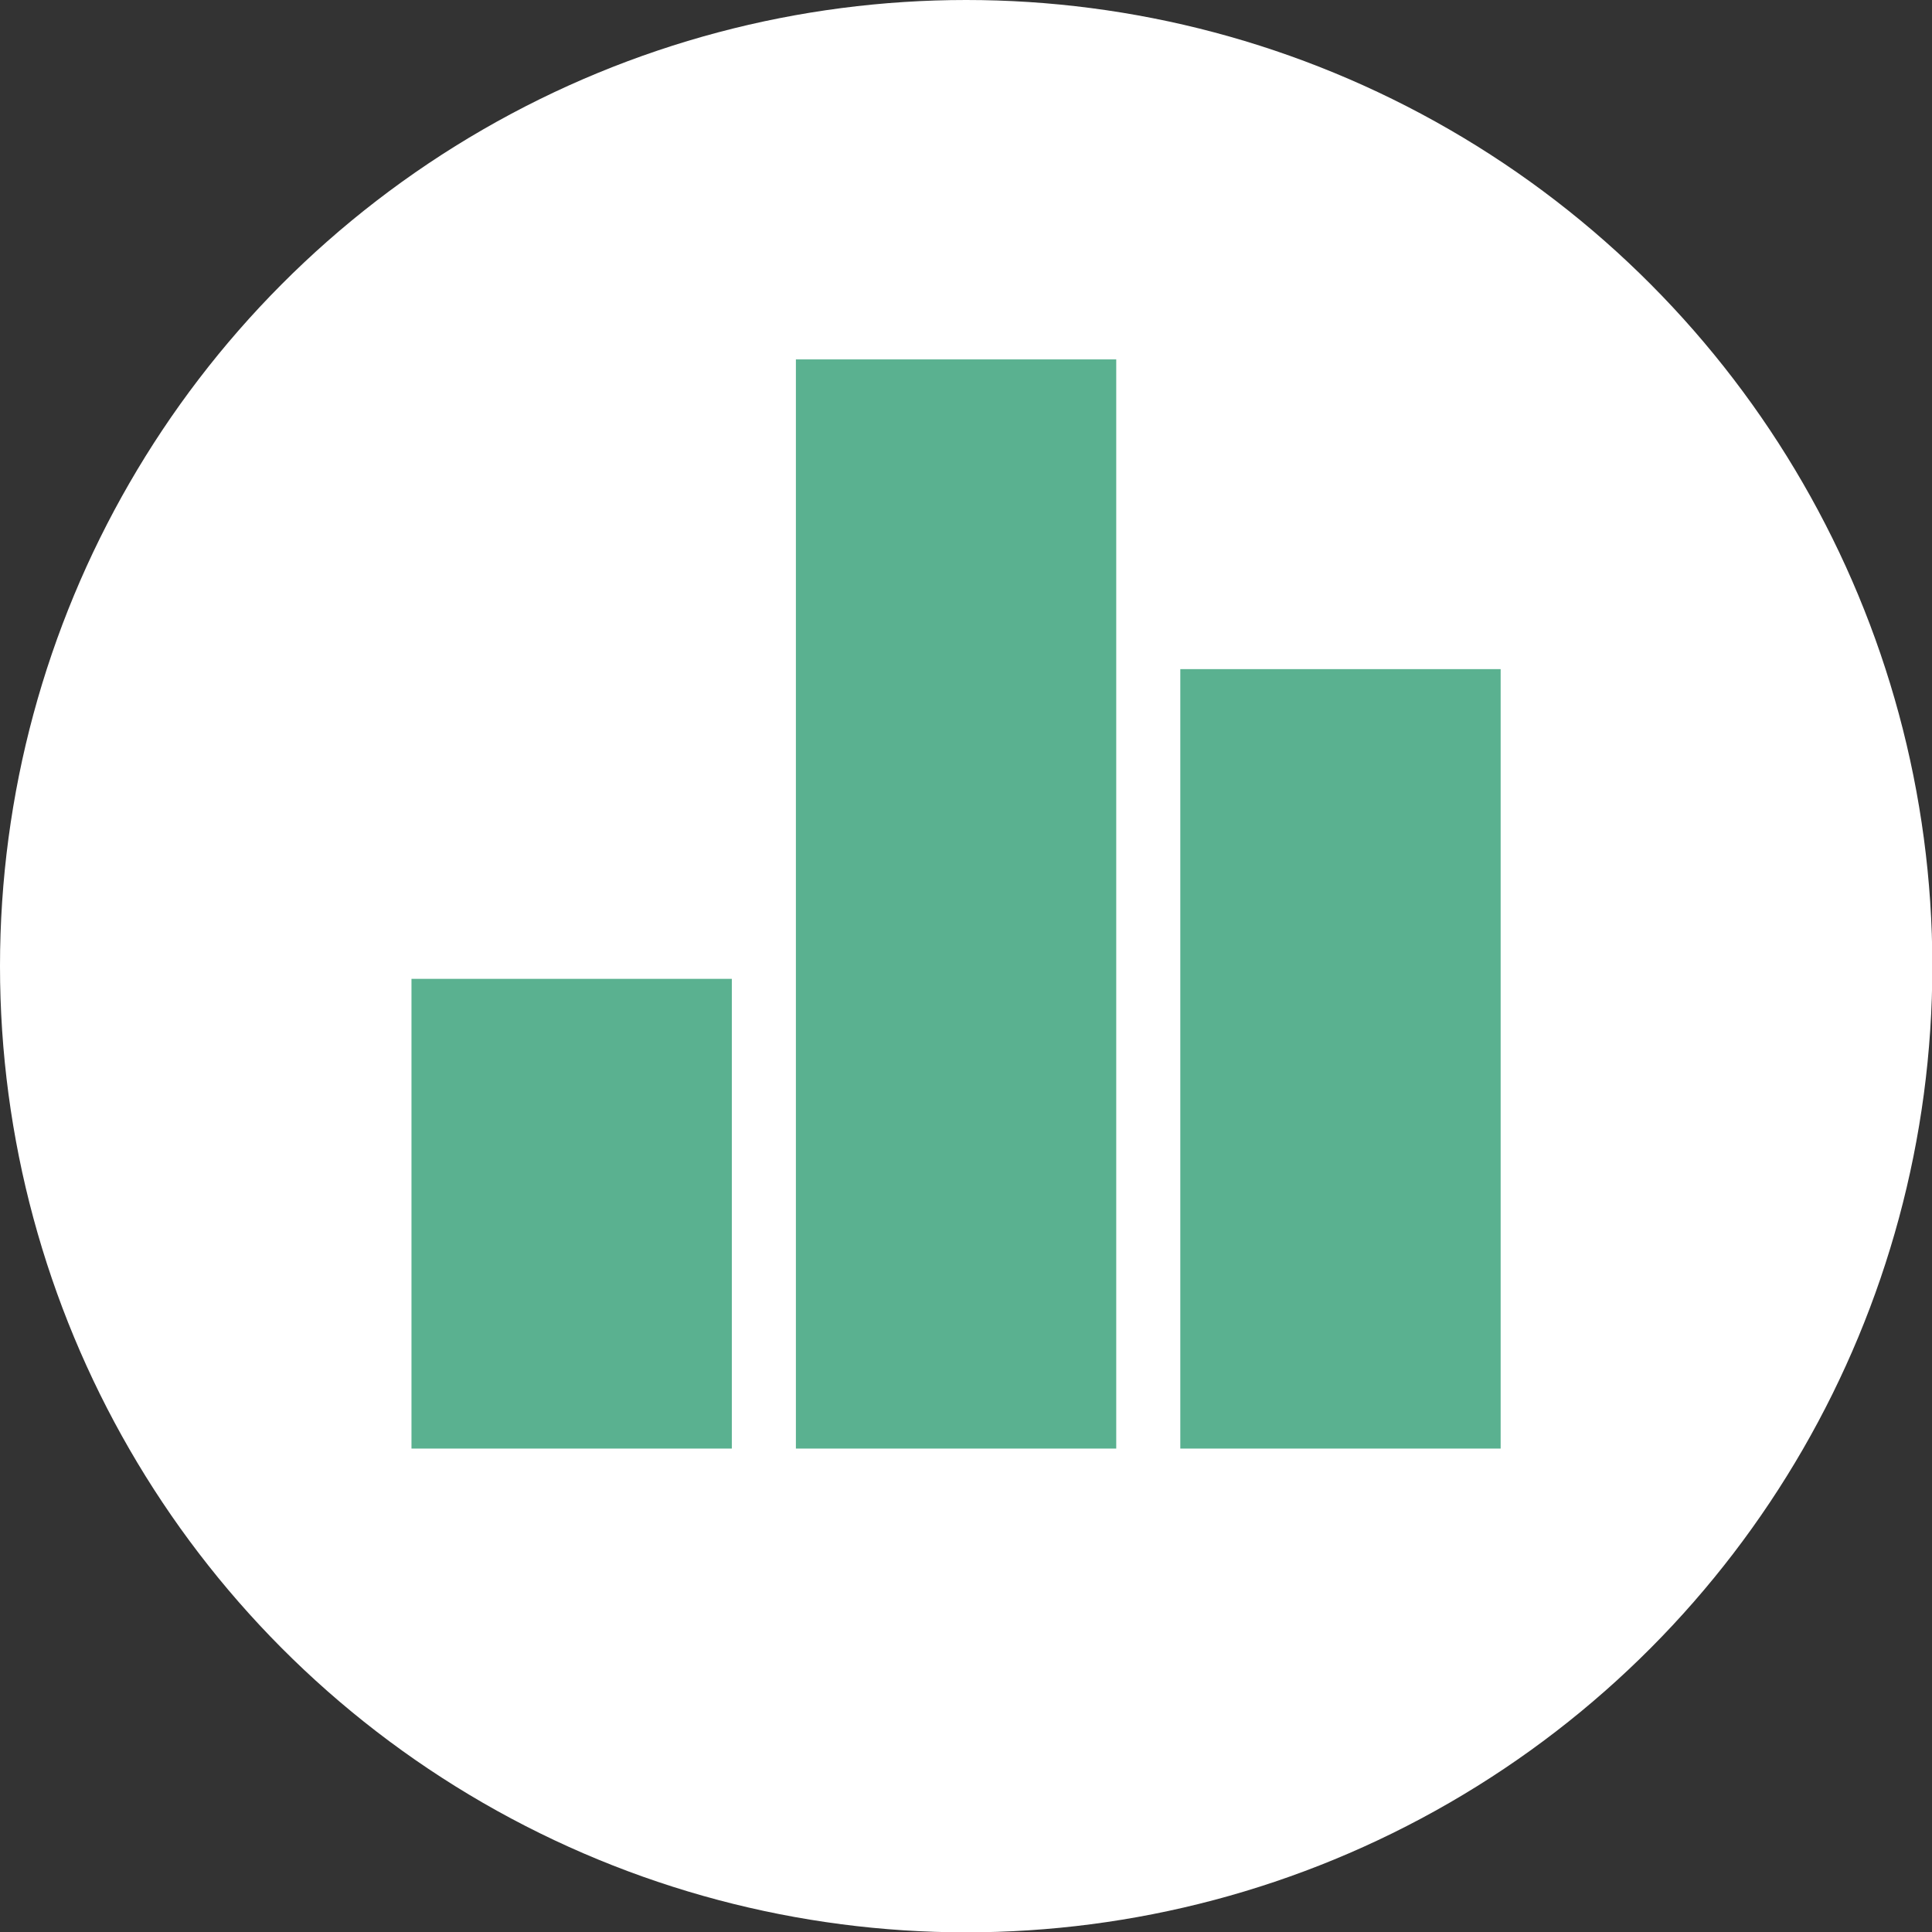
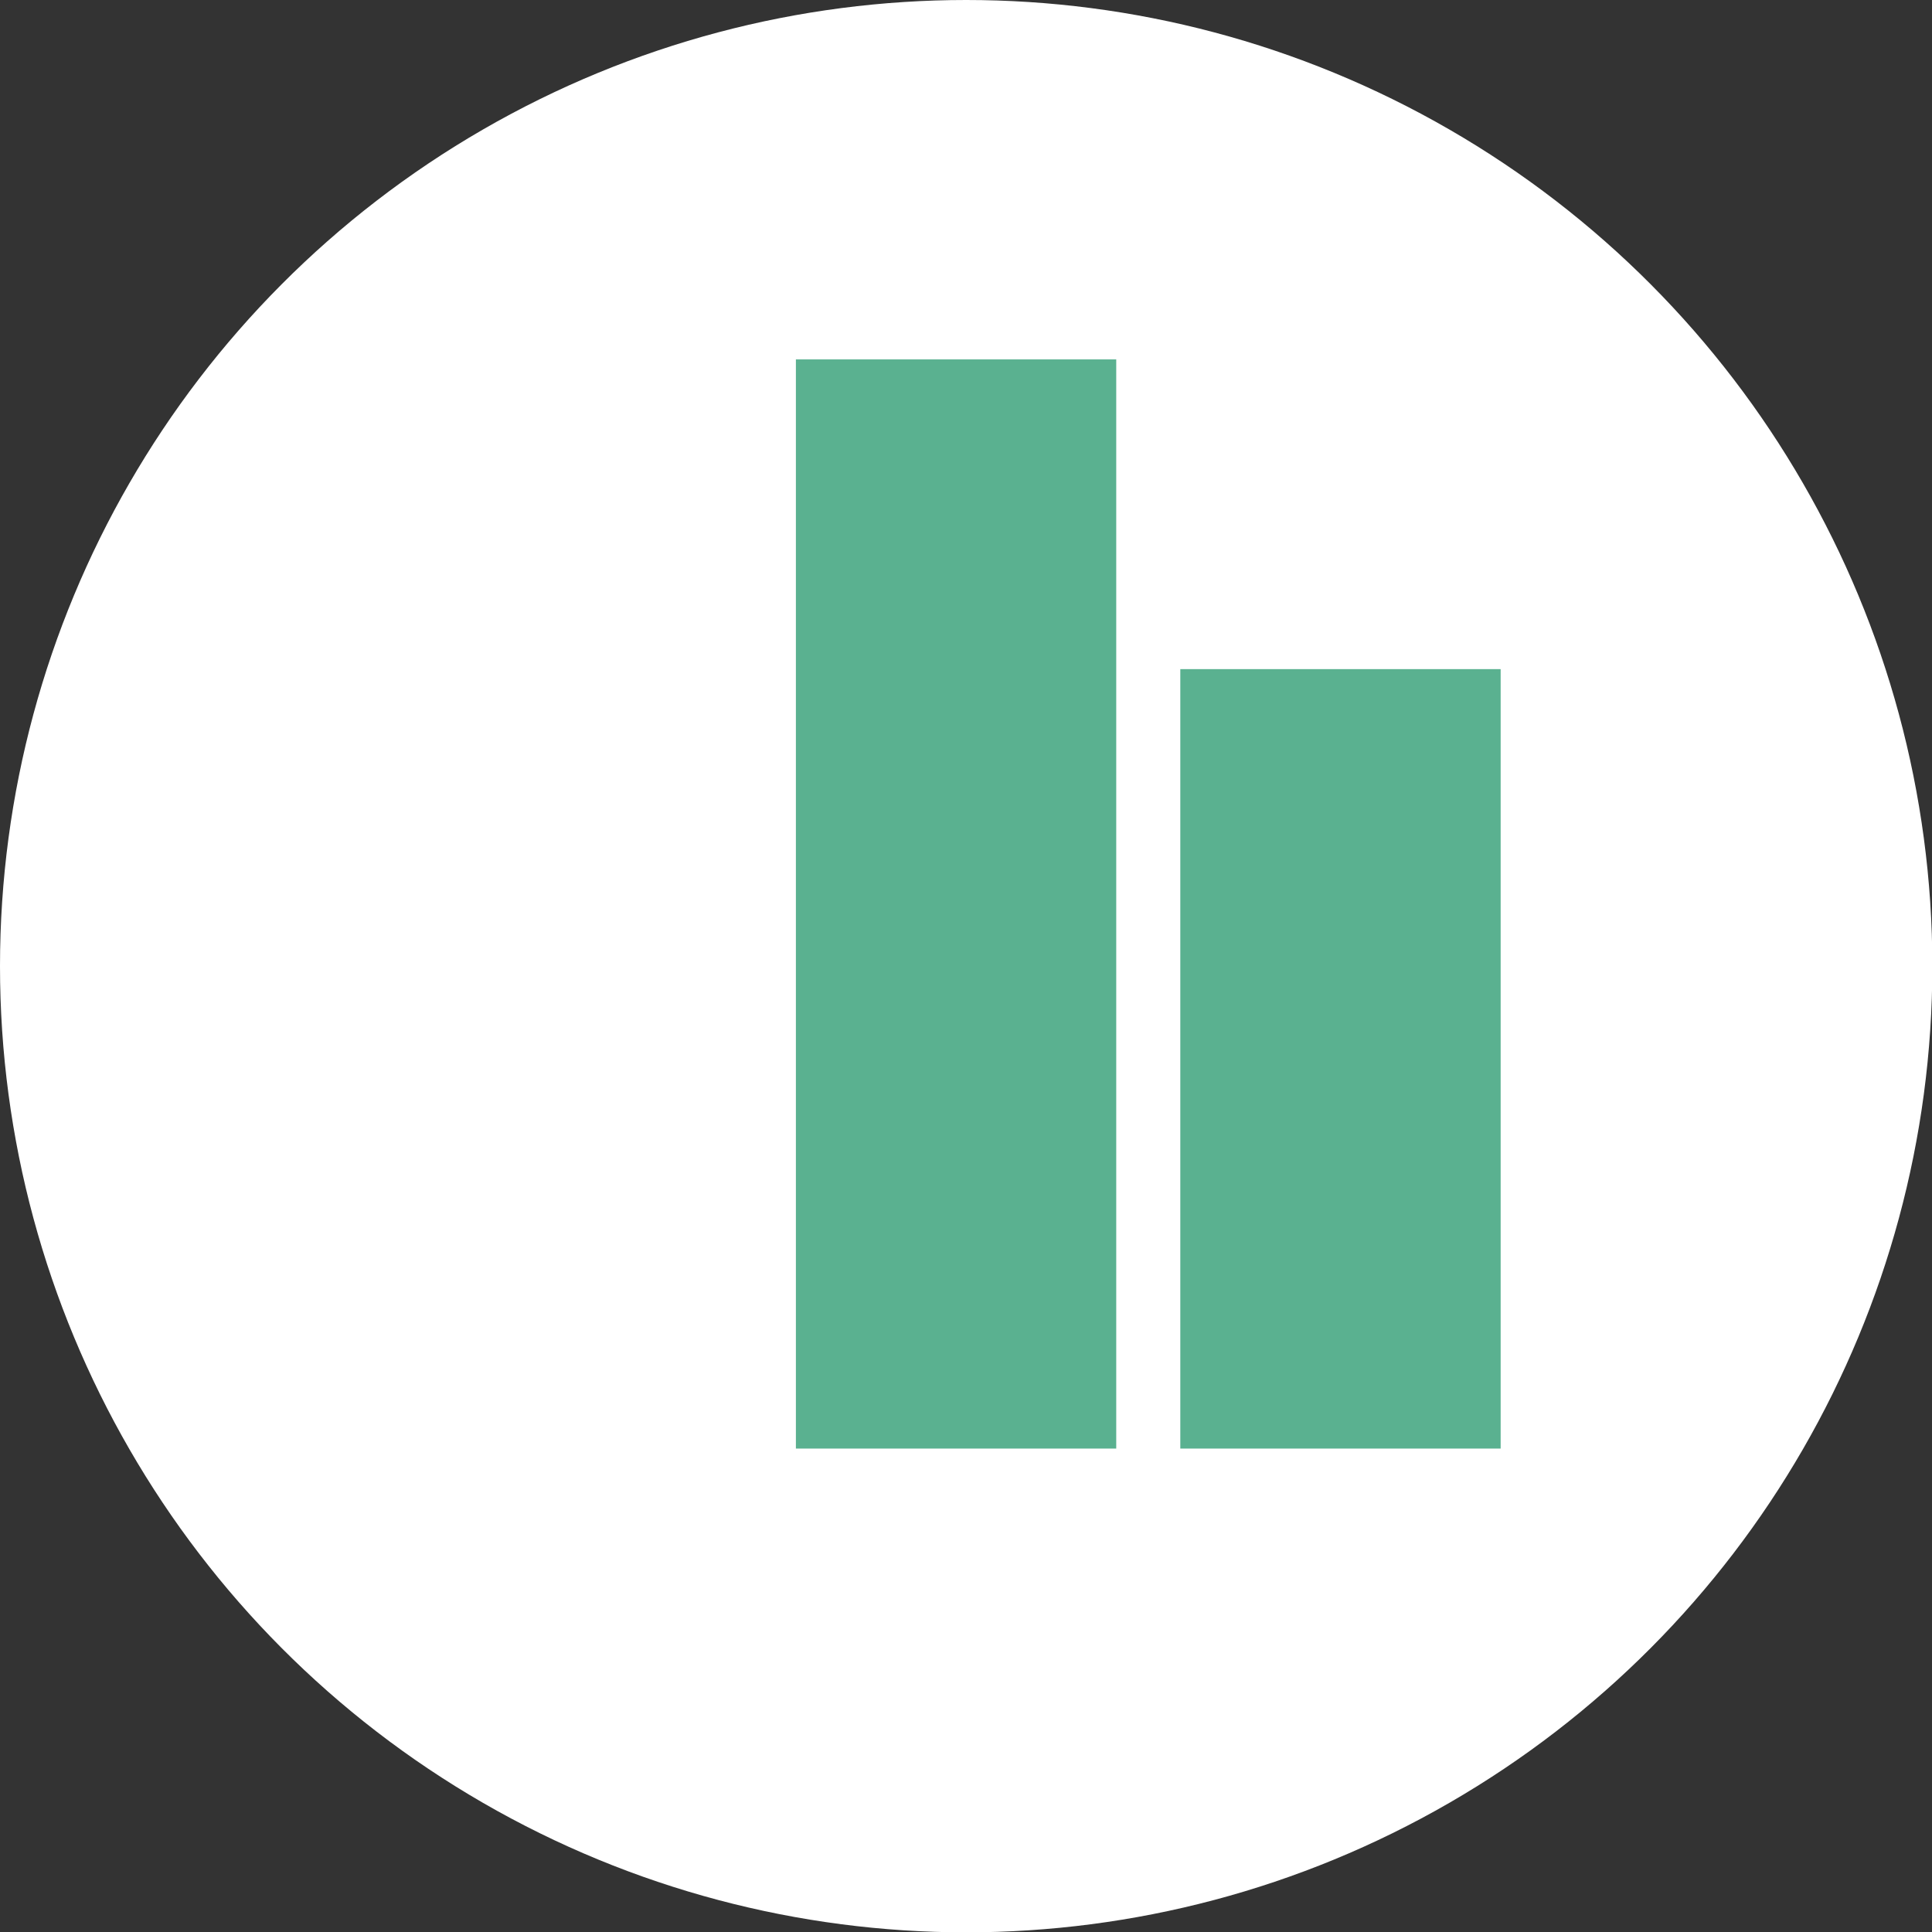
<svg xmlns="http://www.w3.org/2000/svg" id="Layer_2" viewBox="0 0 56.39 56.39">
  <rect x="0" y="0" width="56.39" height="56.39" fill="#333333" stroke="none" />
  <defs>
    <style>
      .cls-1 {
        fill: #fff;
      }

      .cls-2 {
        fill: #5ab190;
      }
    </style>
  </defs>
  <g id="Layer_1-2" data-name="Layer_1">
    <g>
      <circle class="cls-1" cx="28.2" cy="28.2" r="28.2" />
      <g>
        <rect class="cls-2" x="23.23" y="10.49" width="9.35" height="31.79" />
        <rect class="cls-2" x="34.45" y="19.53" width="9.35" height="22.75" />
-         <rect class="cls-2" x="12.01" y="28.57" width="9.35" height="13.71" />
      </g>
    </g>
  </g>
</svg>